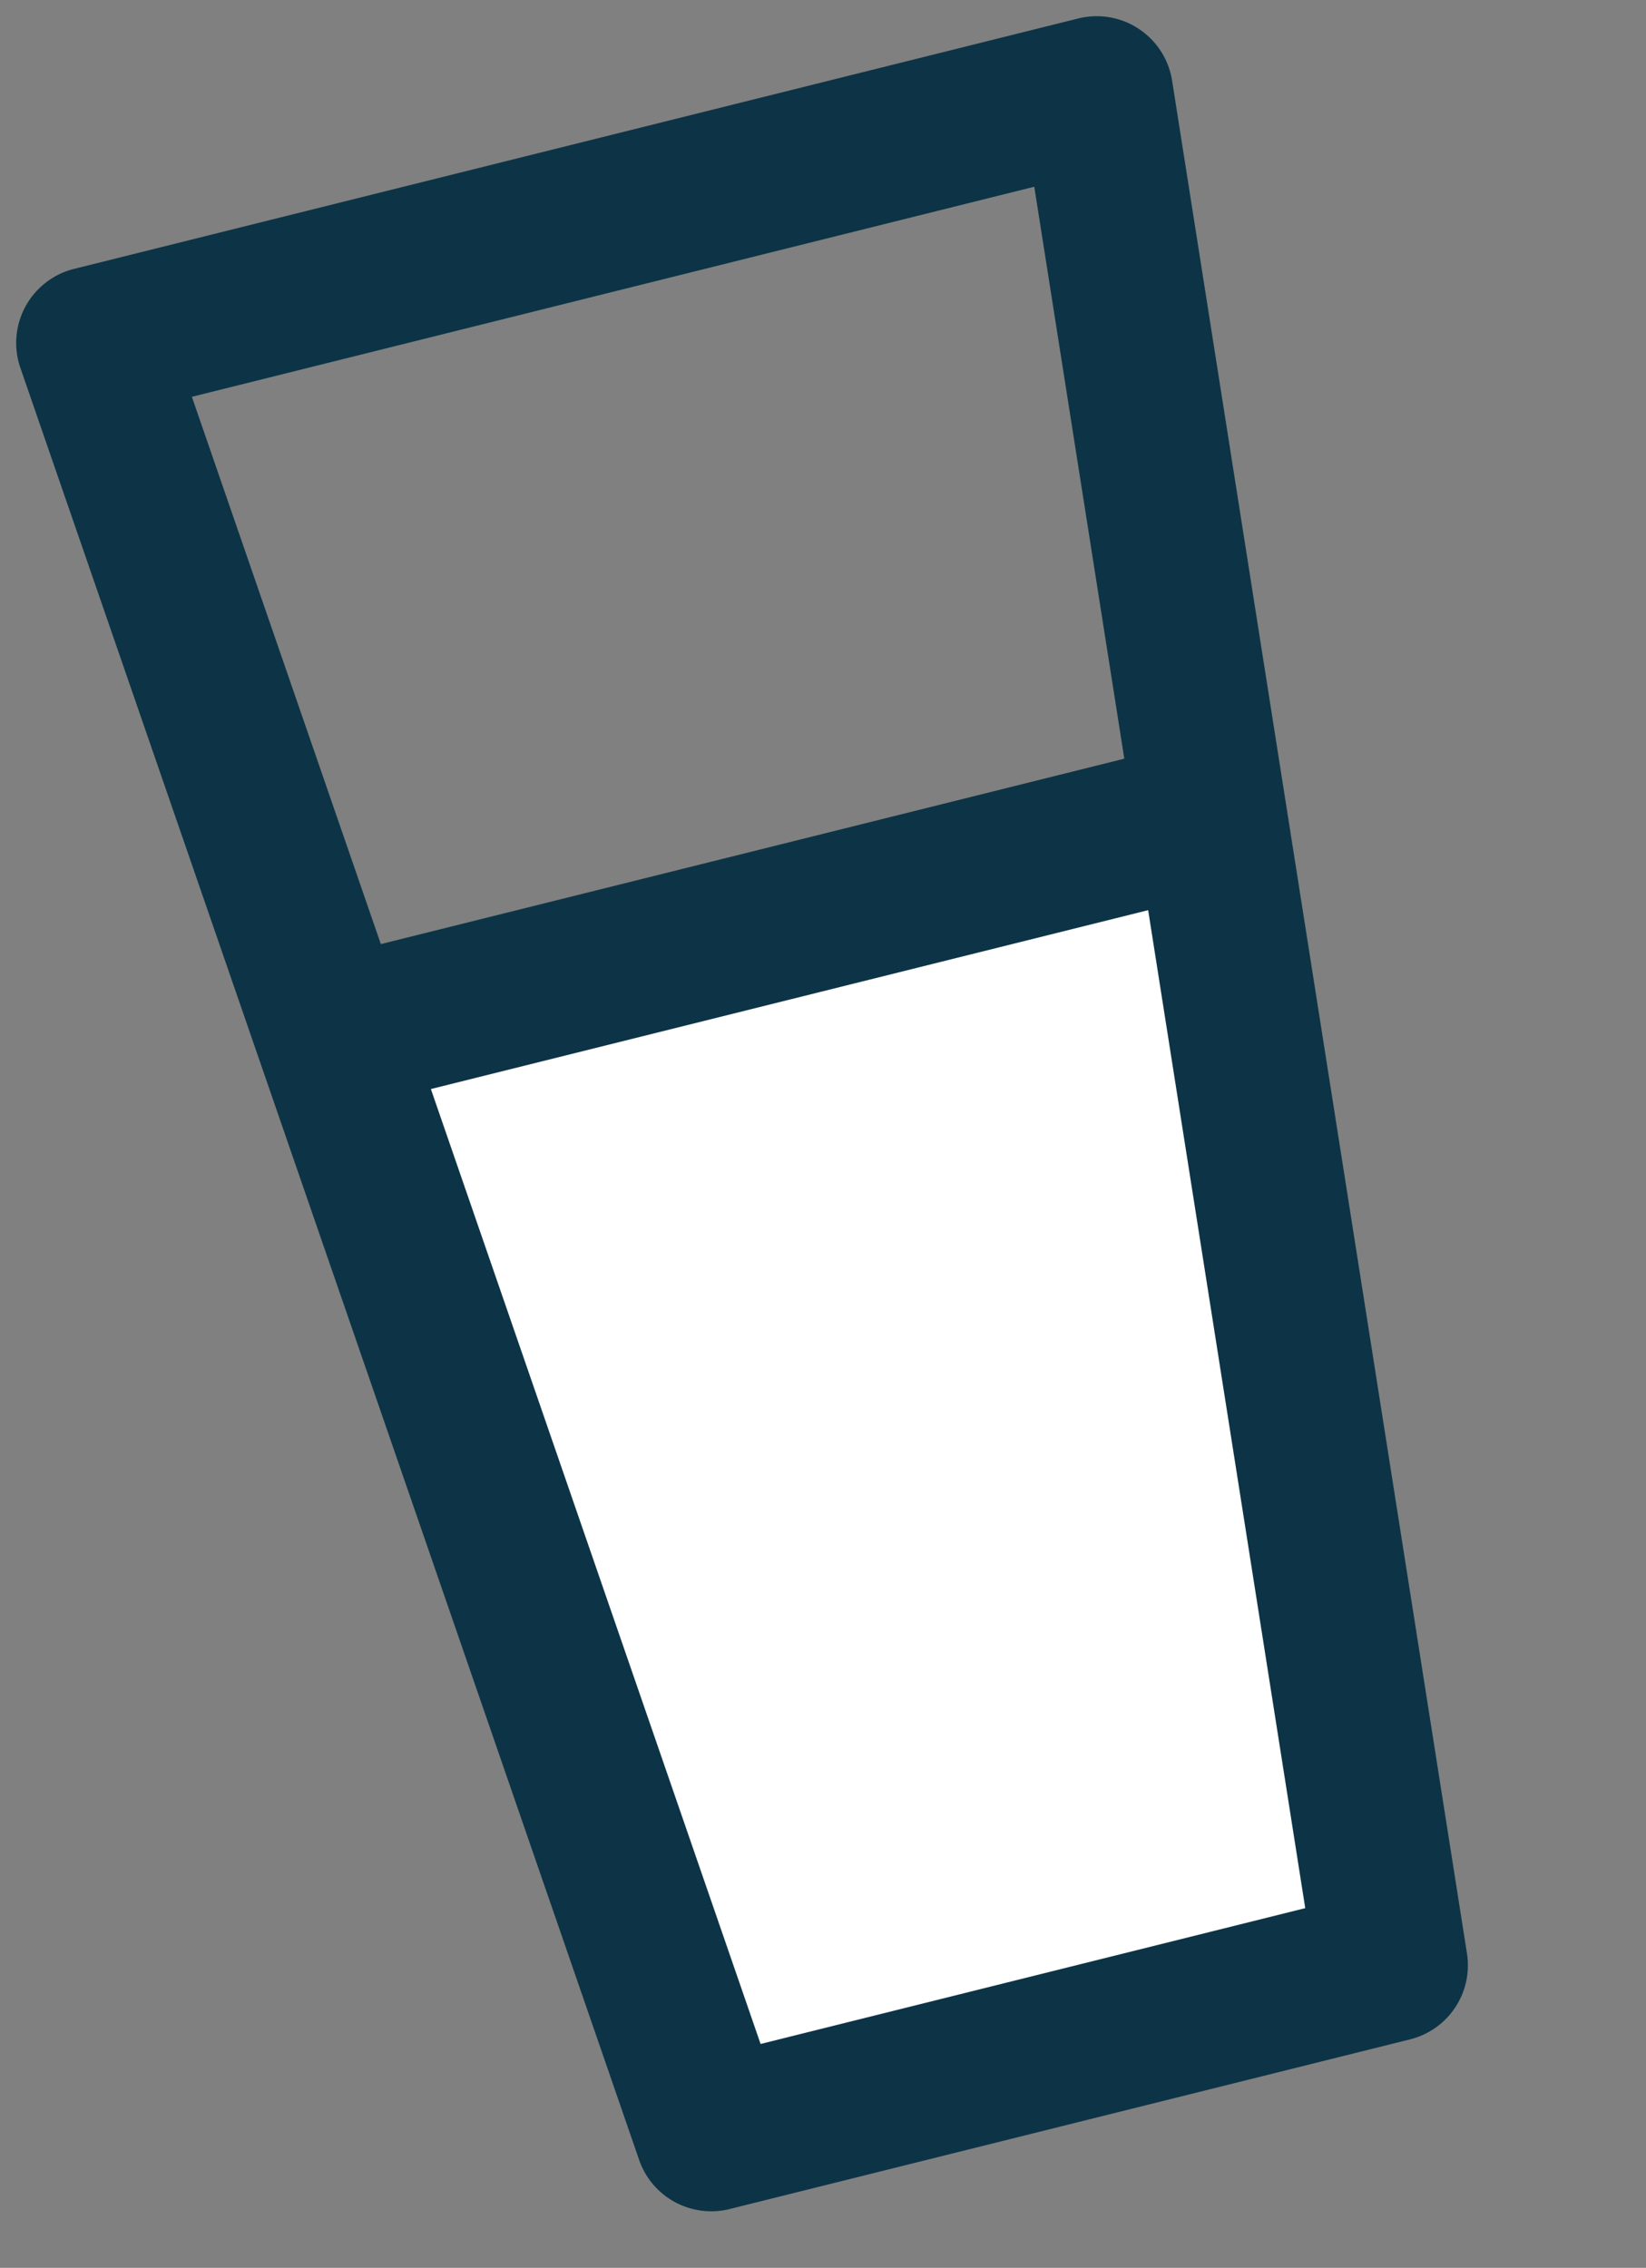
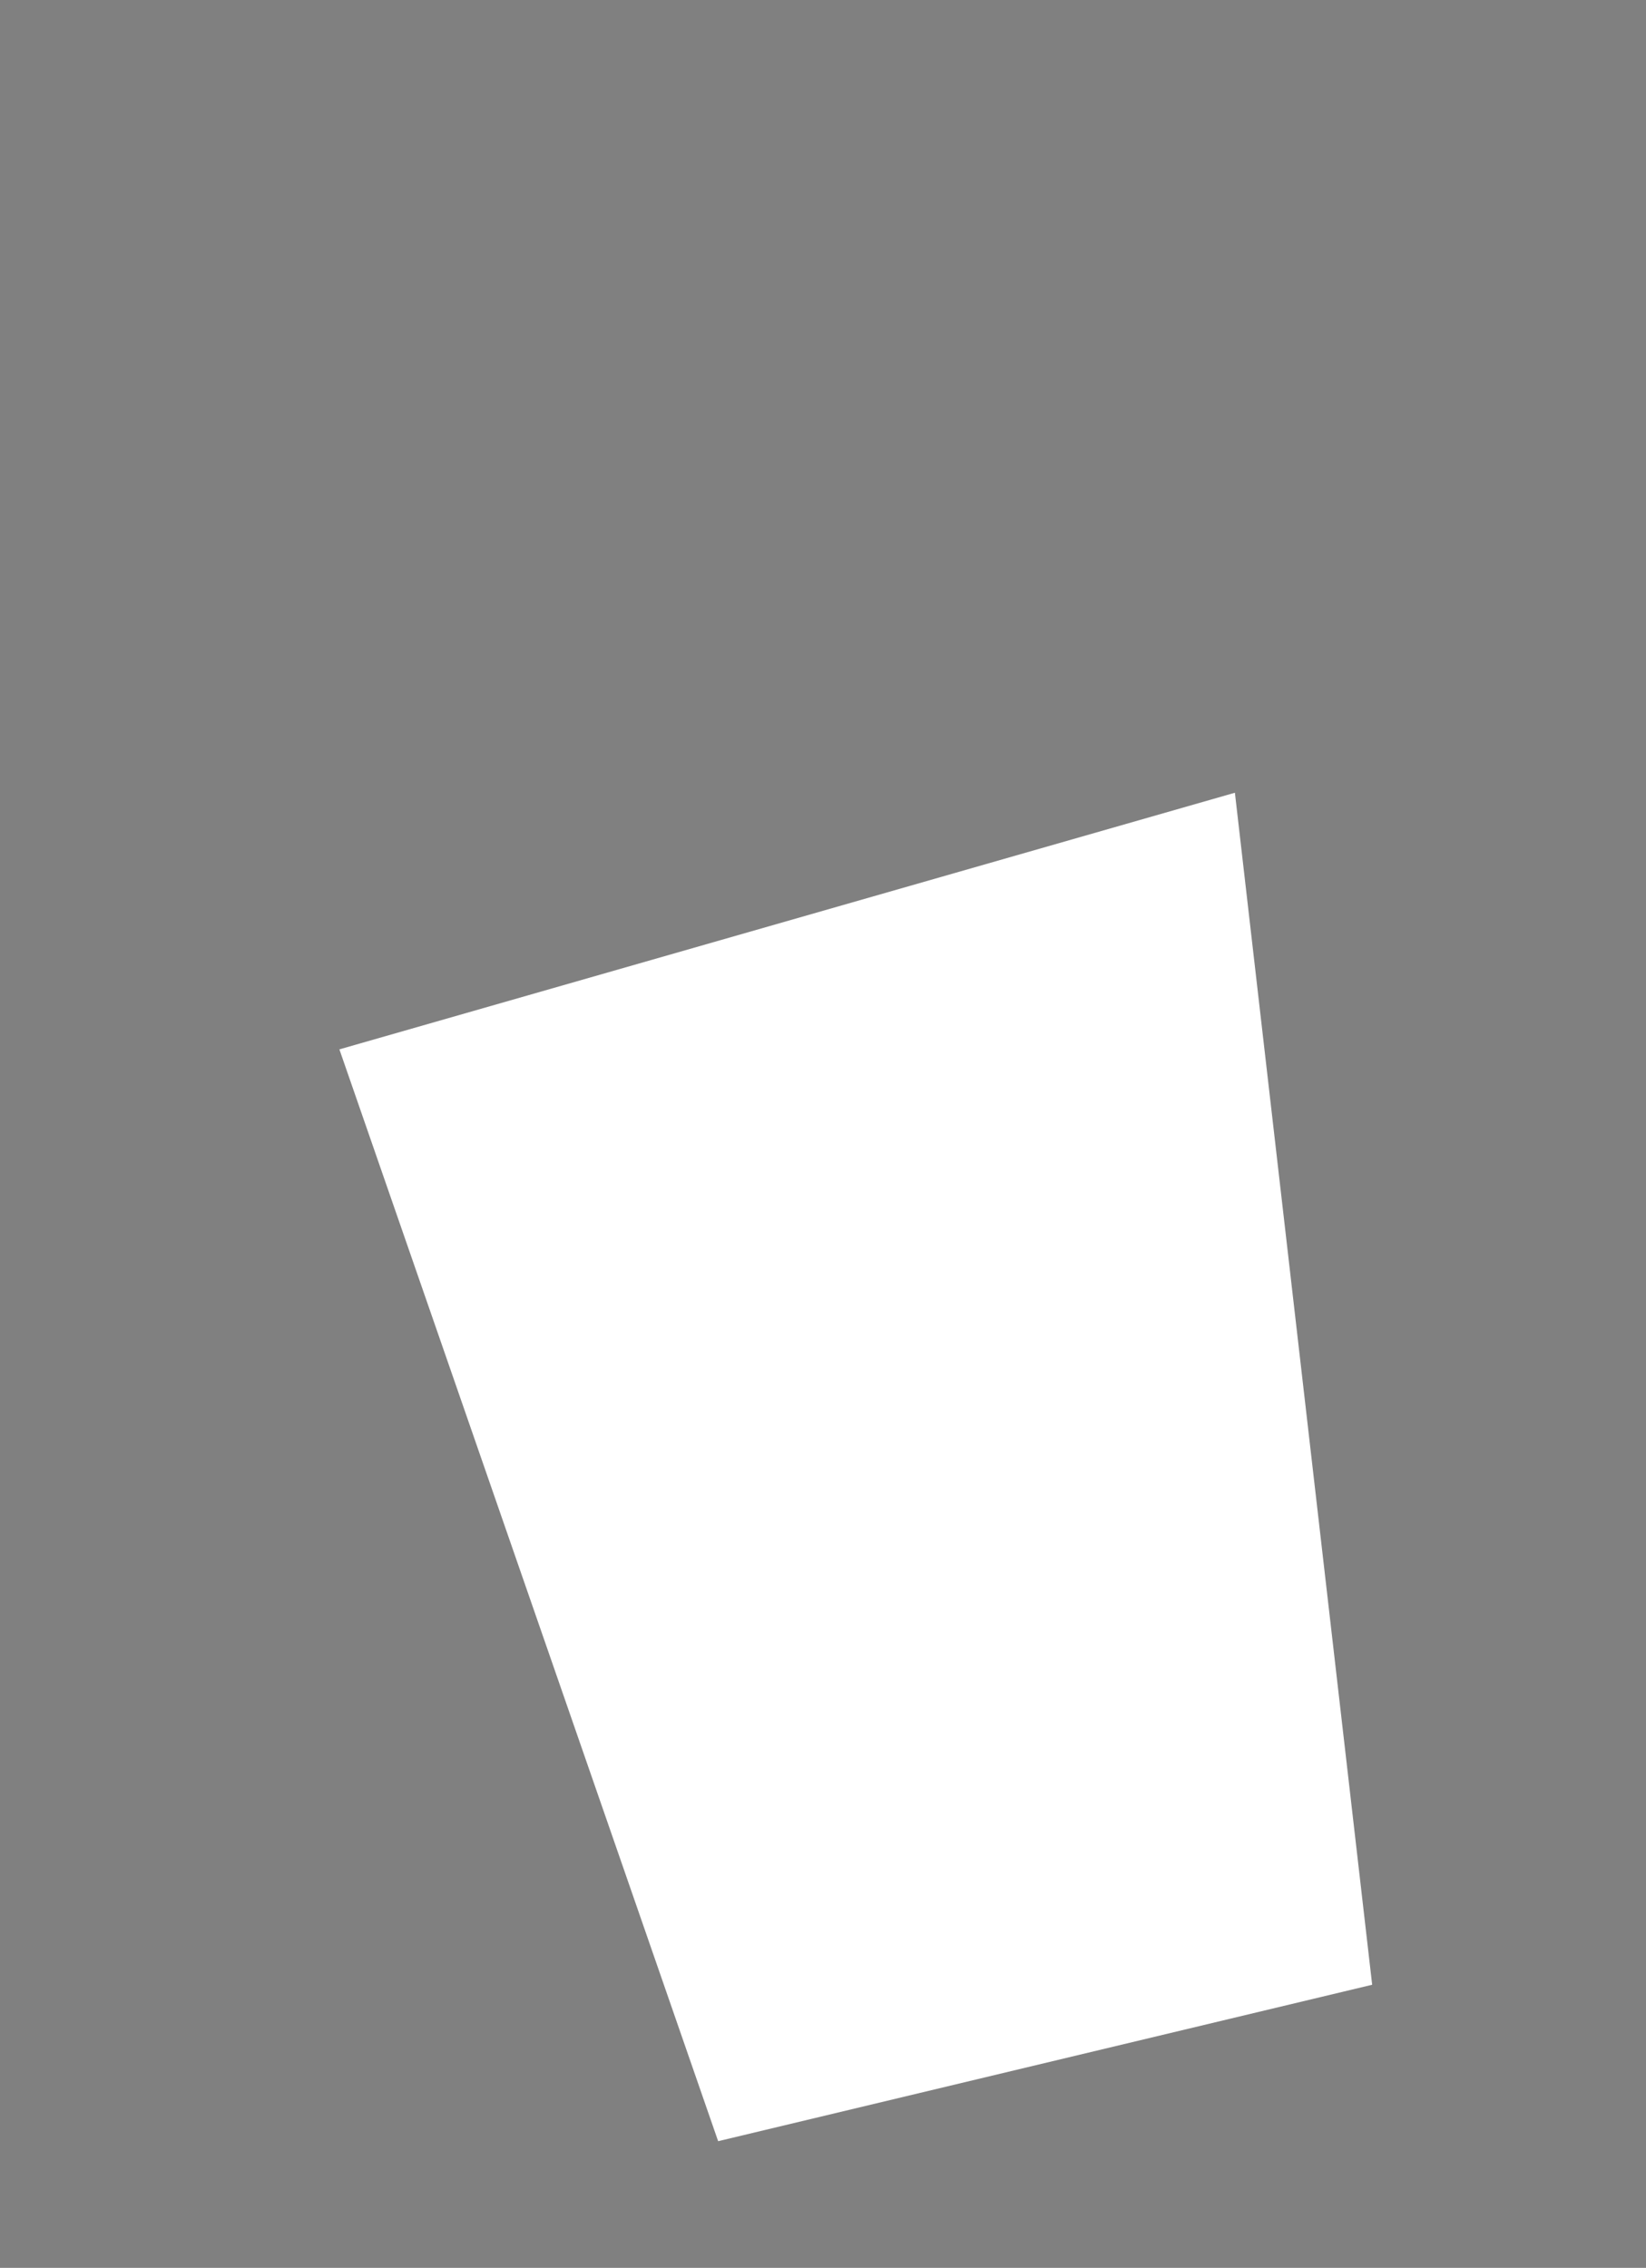
<svg xmlns="http://www.w3.org/2000/svg" width="97.081" height="133.732" viewBox="0 0 97.081 133.732">
  <rect x="0" y="0" width="97.081" height="133.732" fill="#808080" stroke="none" />
  <defs>
    <clipPath id="clip-path">
      <rect id="Rectangle_647" data-name="Rectangle 647" width="70.043" height="120.362" fill="none" />
    </clipPath>
  </defs>
  <g id="Group_119970" data-name="Group 119970" transform="translate(-79.627 -5963.488)">
    <g id="Group_119968" data-name="Group 119968" transform="translate(79.627 5980.433) rotate(-14)">
      <path id="Path_226790" data-name="Path 226790" d="M19,105.281l54.909-1.906L64.76,173.536,25.1,173.155Z" transform="translate(-10.448 -56.839)" fill="#fff" />
      <g id="Group_119967" data-name="Group 119967">
        <g id="Group_119966" data-name="Group 119966" clip-path="url(#clip-path)">
-           <path id="Path_226791" data-name="Path 226791" d="M68.862,1.462A4.5,4.5,0,0,0,65.542,0H4.5A4.5,4.5,0,0,0,.018,4.9L9.863,116.257a4.5,4.5,0,0,0,4.484,4.105H55.7a4.5,4.5,0,0,0,4.484-4.105L70.026,4.9a4.5,4.5,0,0,0-1.164-3.436M60.625,9l-3.007,34.01H12.426L9.419,9ZM51.575,111.359H18.468L13.222,52.017h43.6Z" transform="translate(0)" fill="#0c3446" />
-         </g>
+           </g>
      </g>
    </g>
  </g>
</svg>